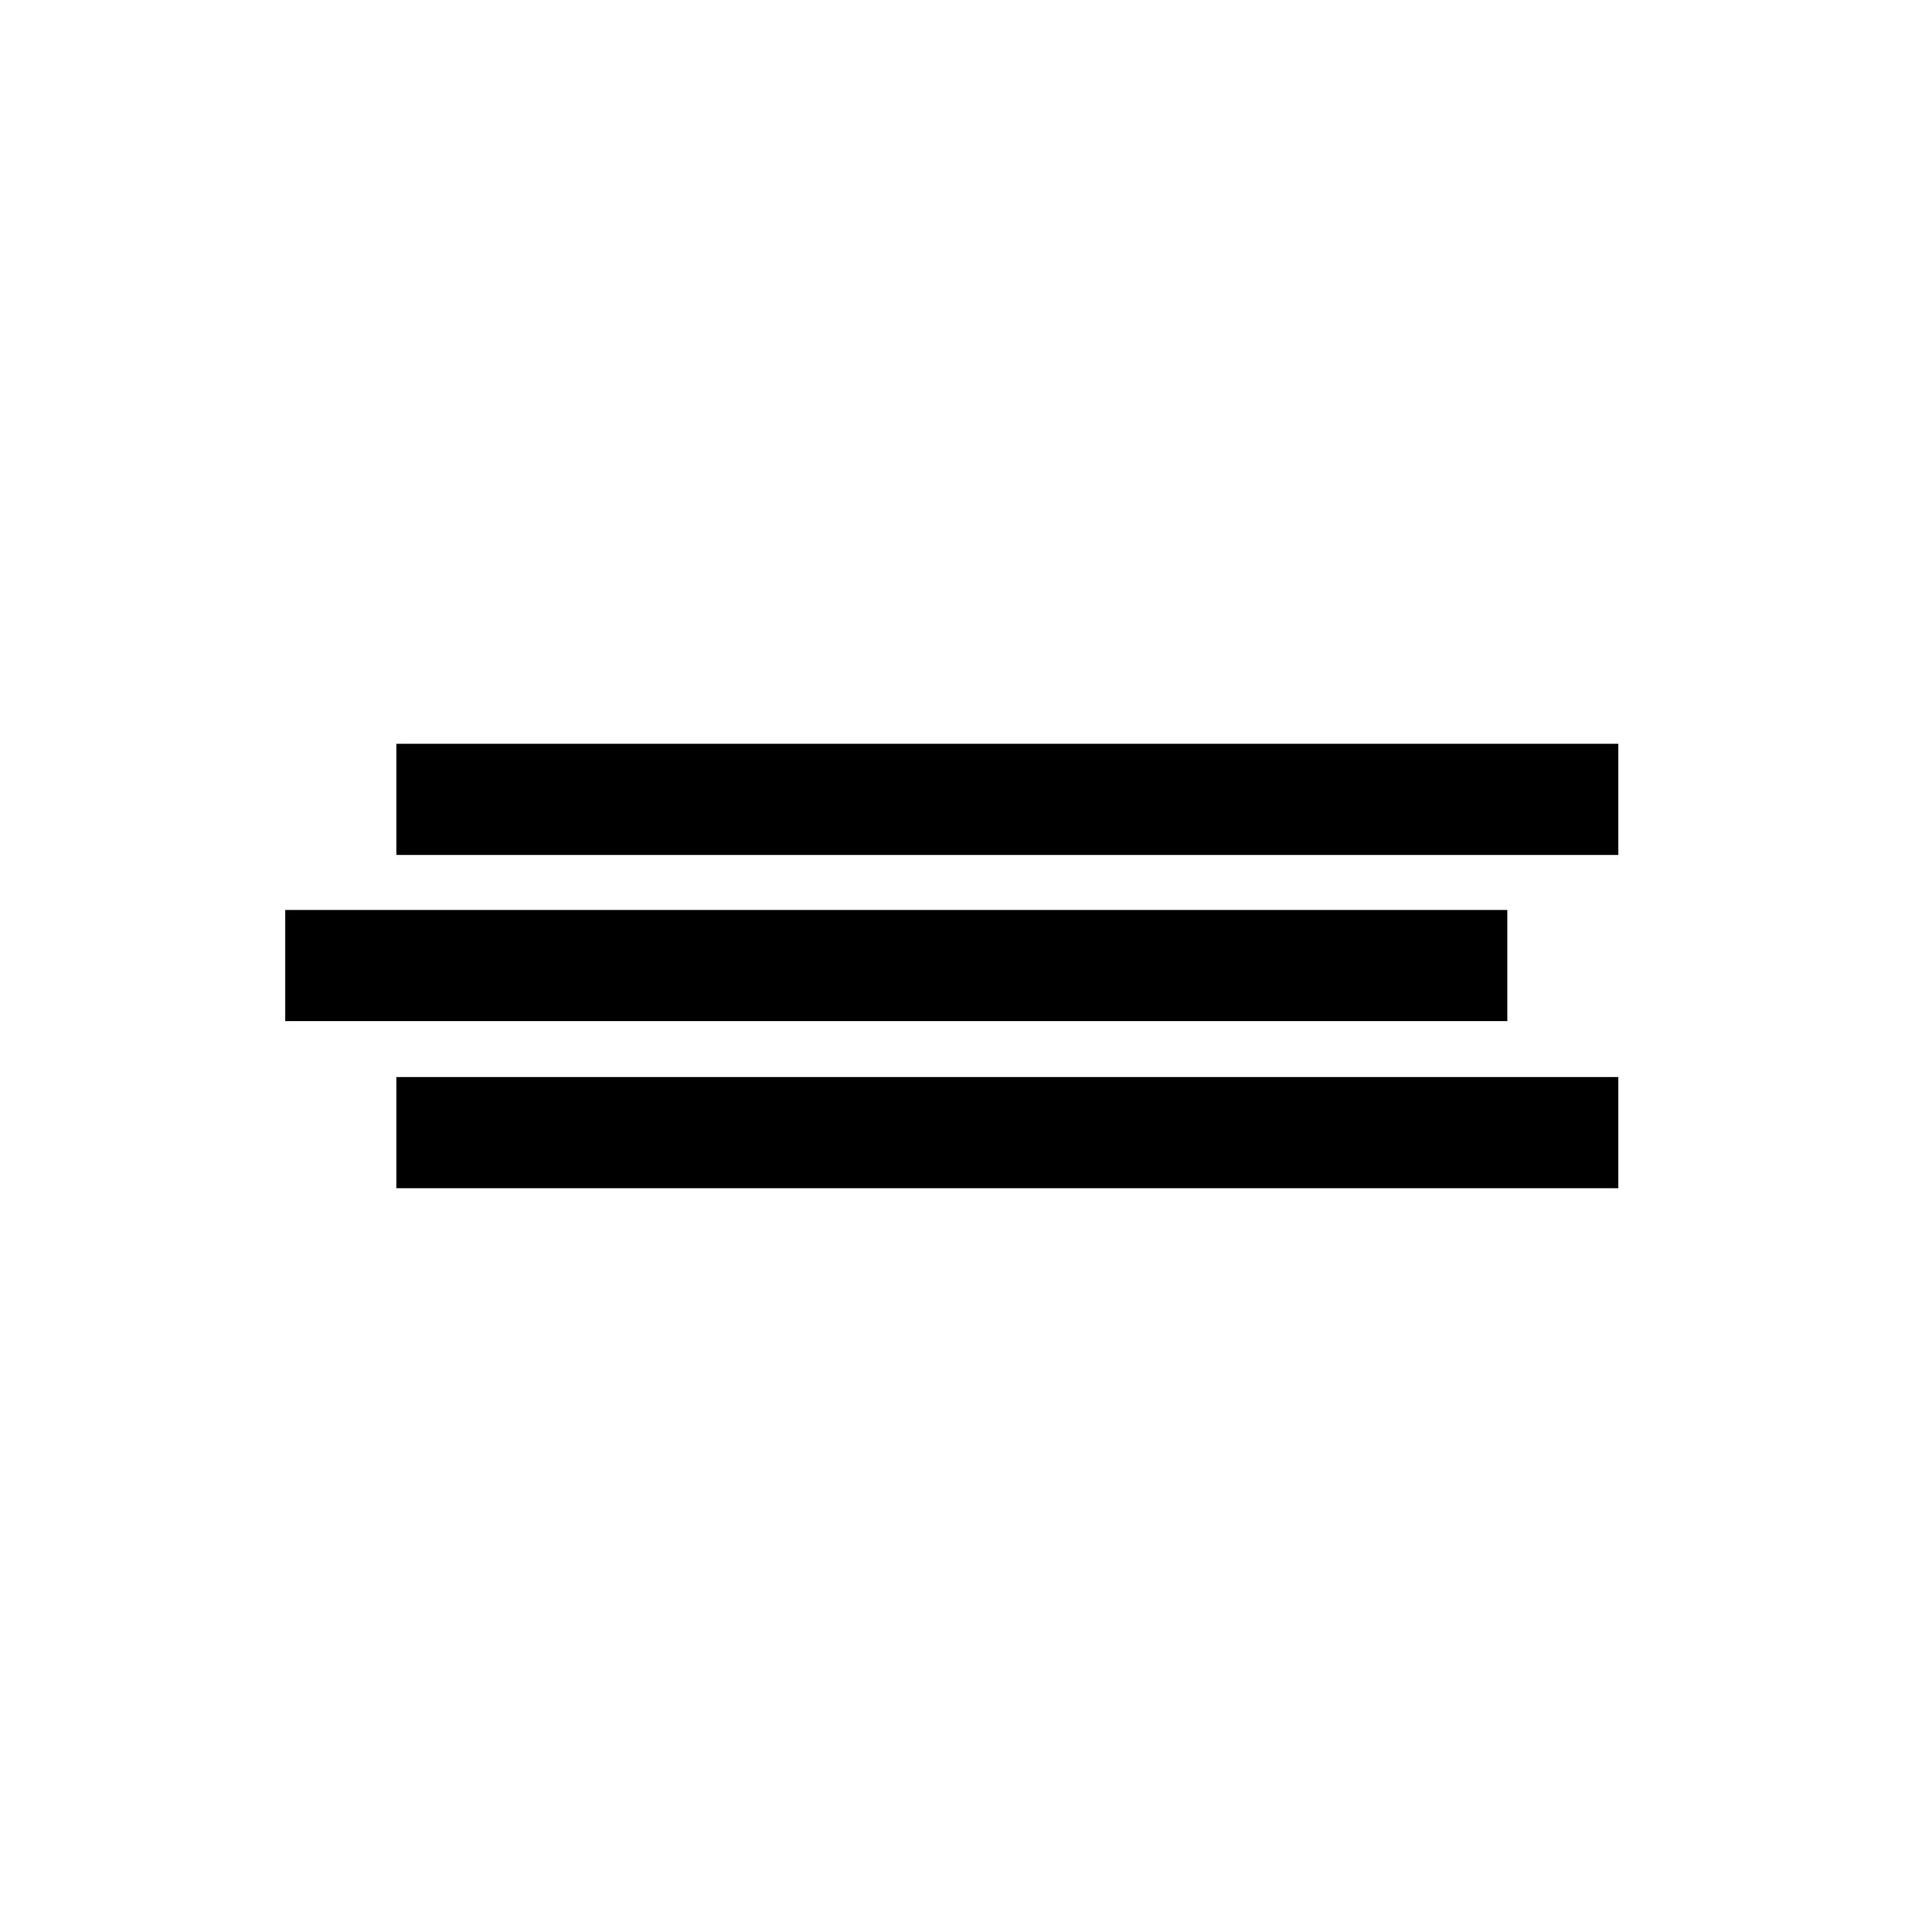
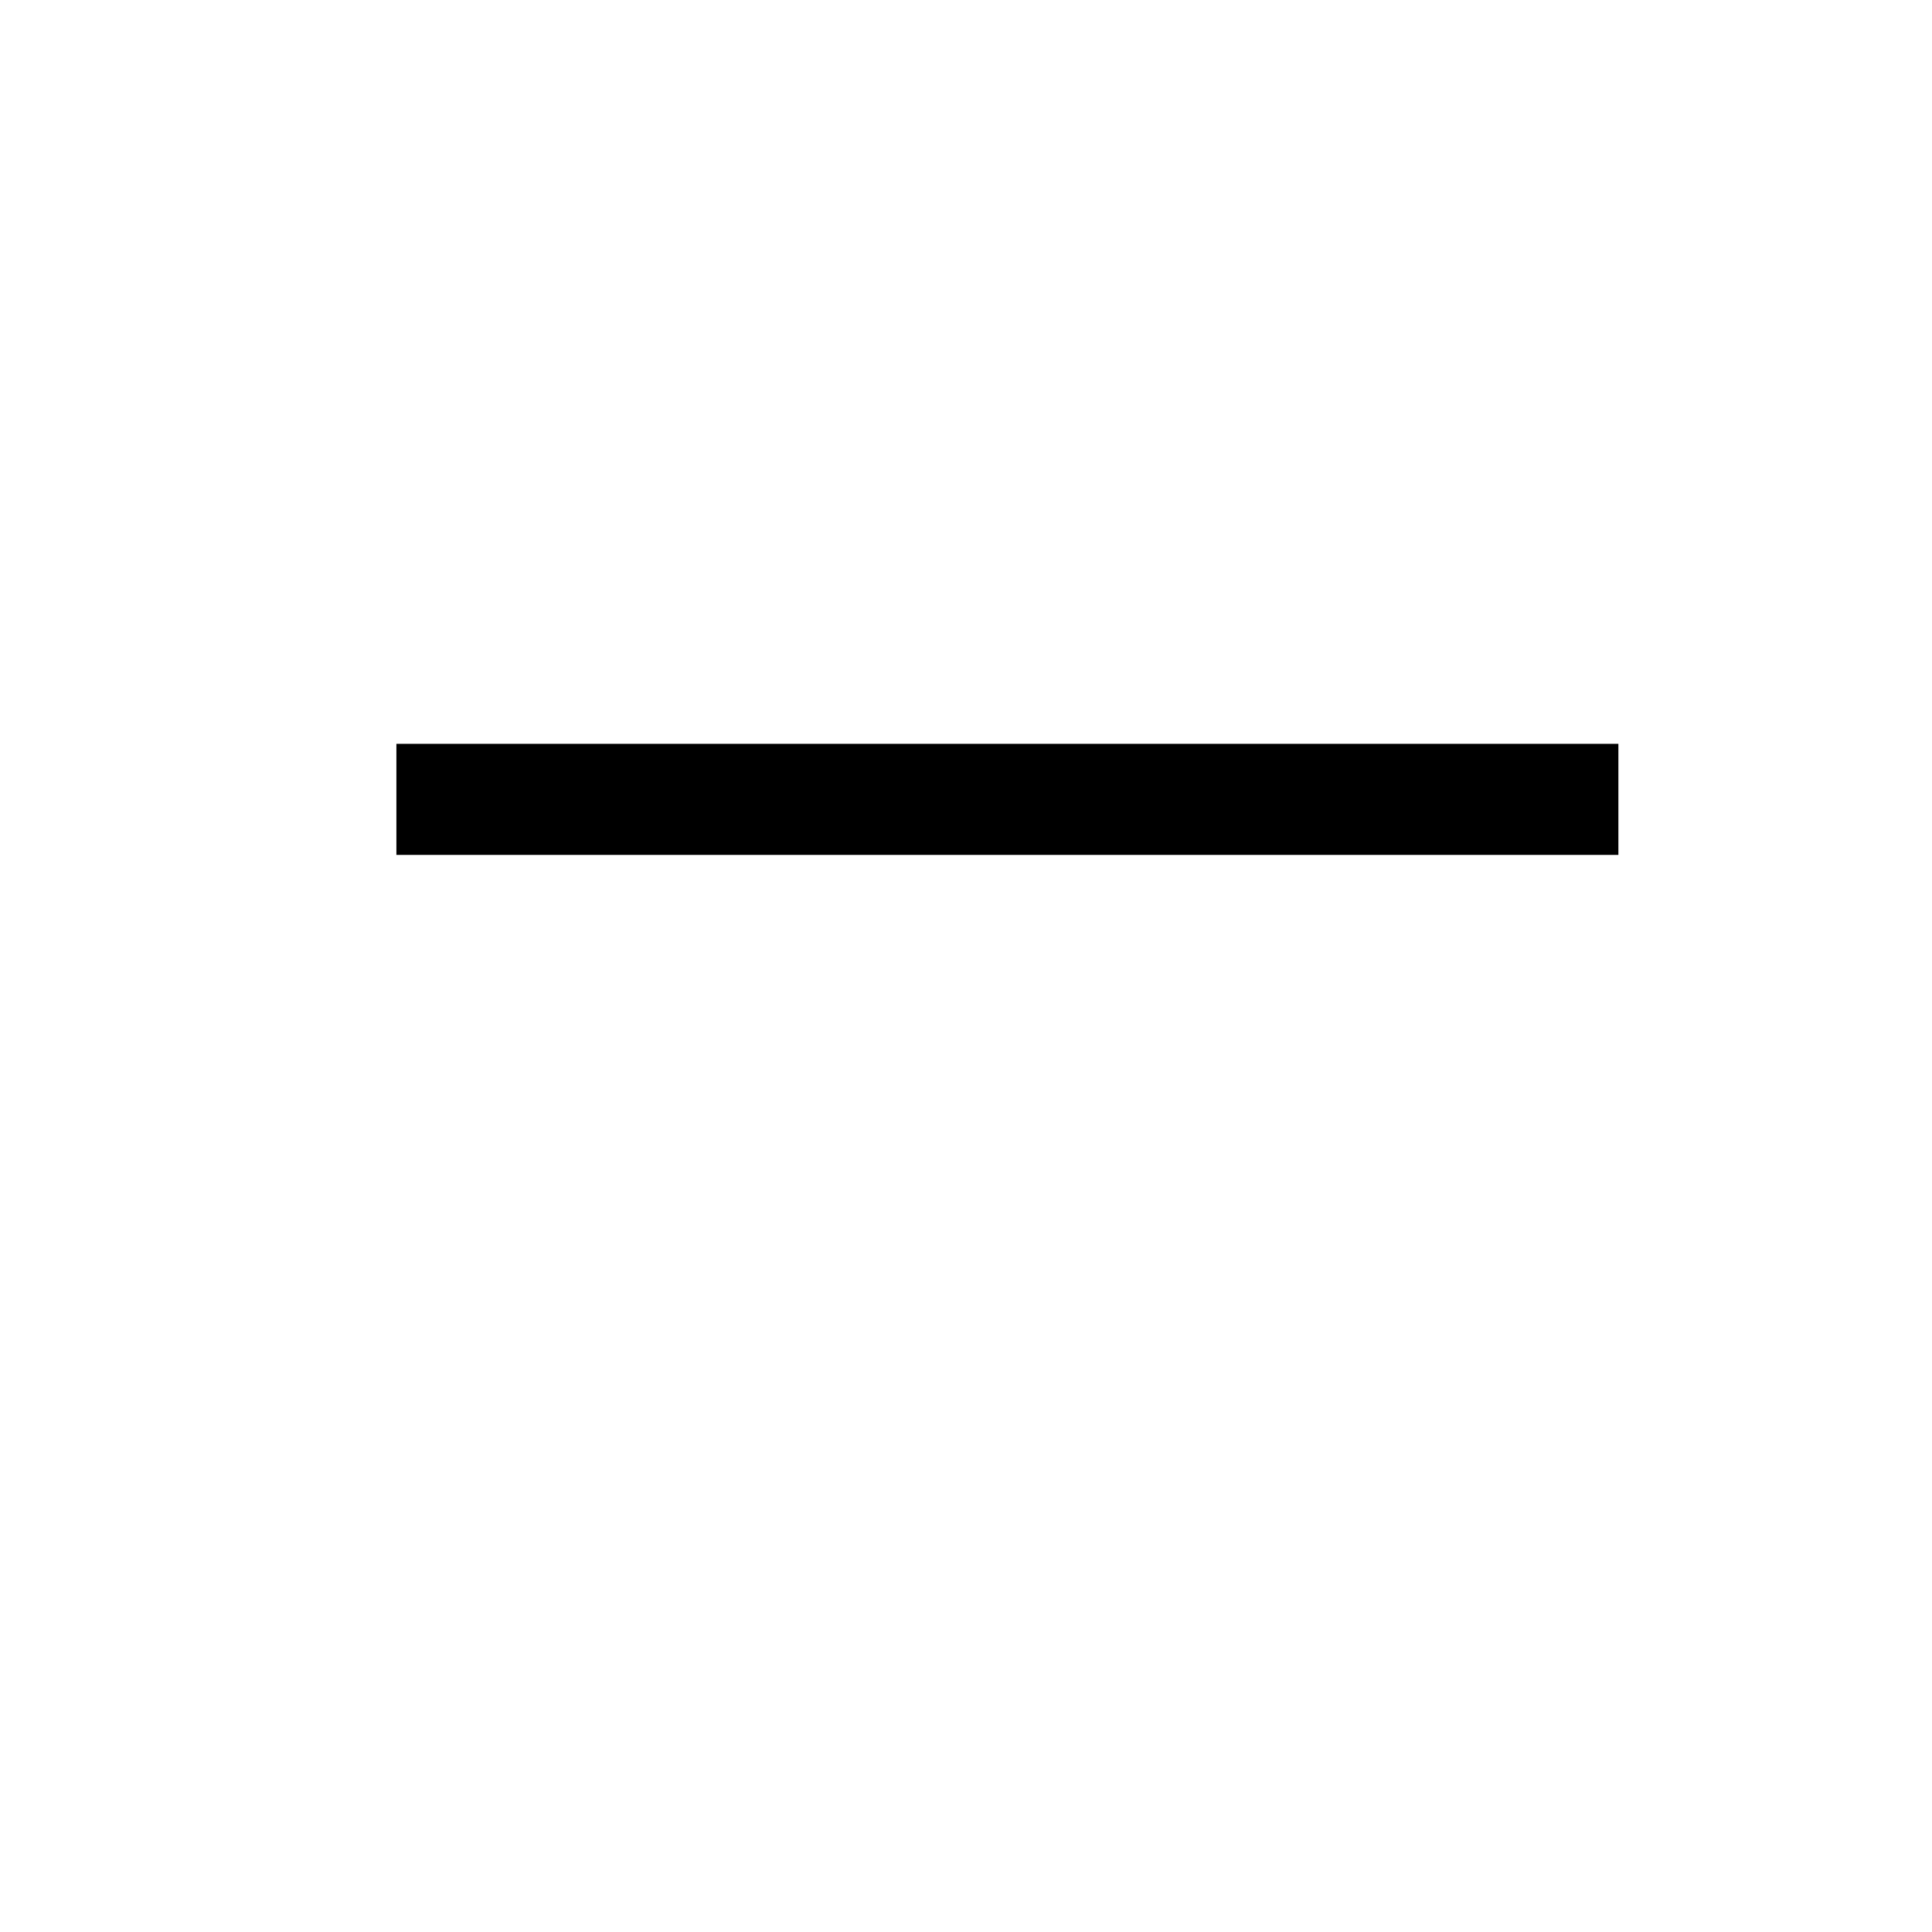
<svg xmlns="http://www.w3.org/2000/svg" version="1.1" id="Piktogramm" x="0px" y="0px" viewBox="0 0 311.81 311.81" style="enable-background:new 0 0 311.81 311.81;" xml:space="preserve">
  <g>
    <rect x="63.975" y="120.047" width="197.221" height="17.929" />
-     <rect x="46.046" y="146.862" width="197.221" height="17.929" />
-     <rect x="63.975" y="173.834" width="197.221" height="17.929" />
  </g>
</svg>